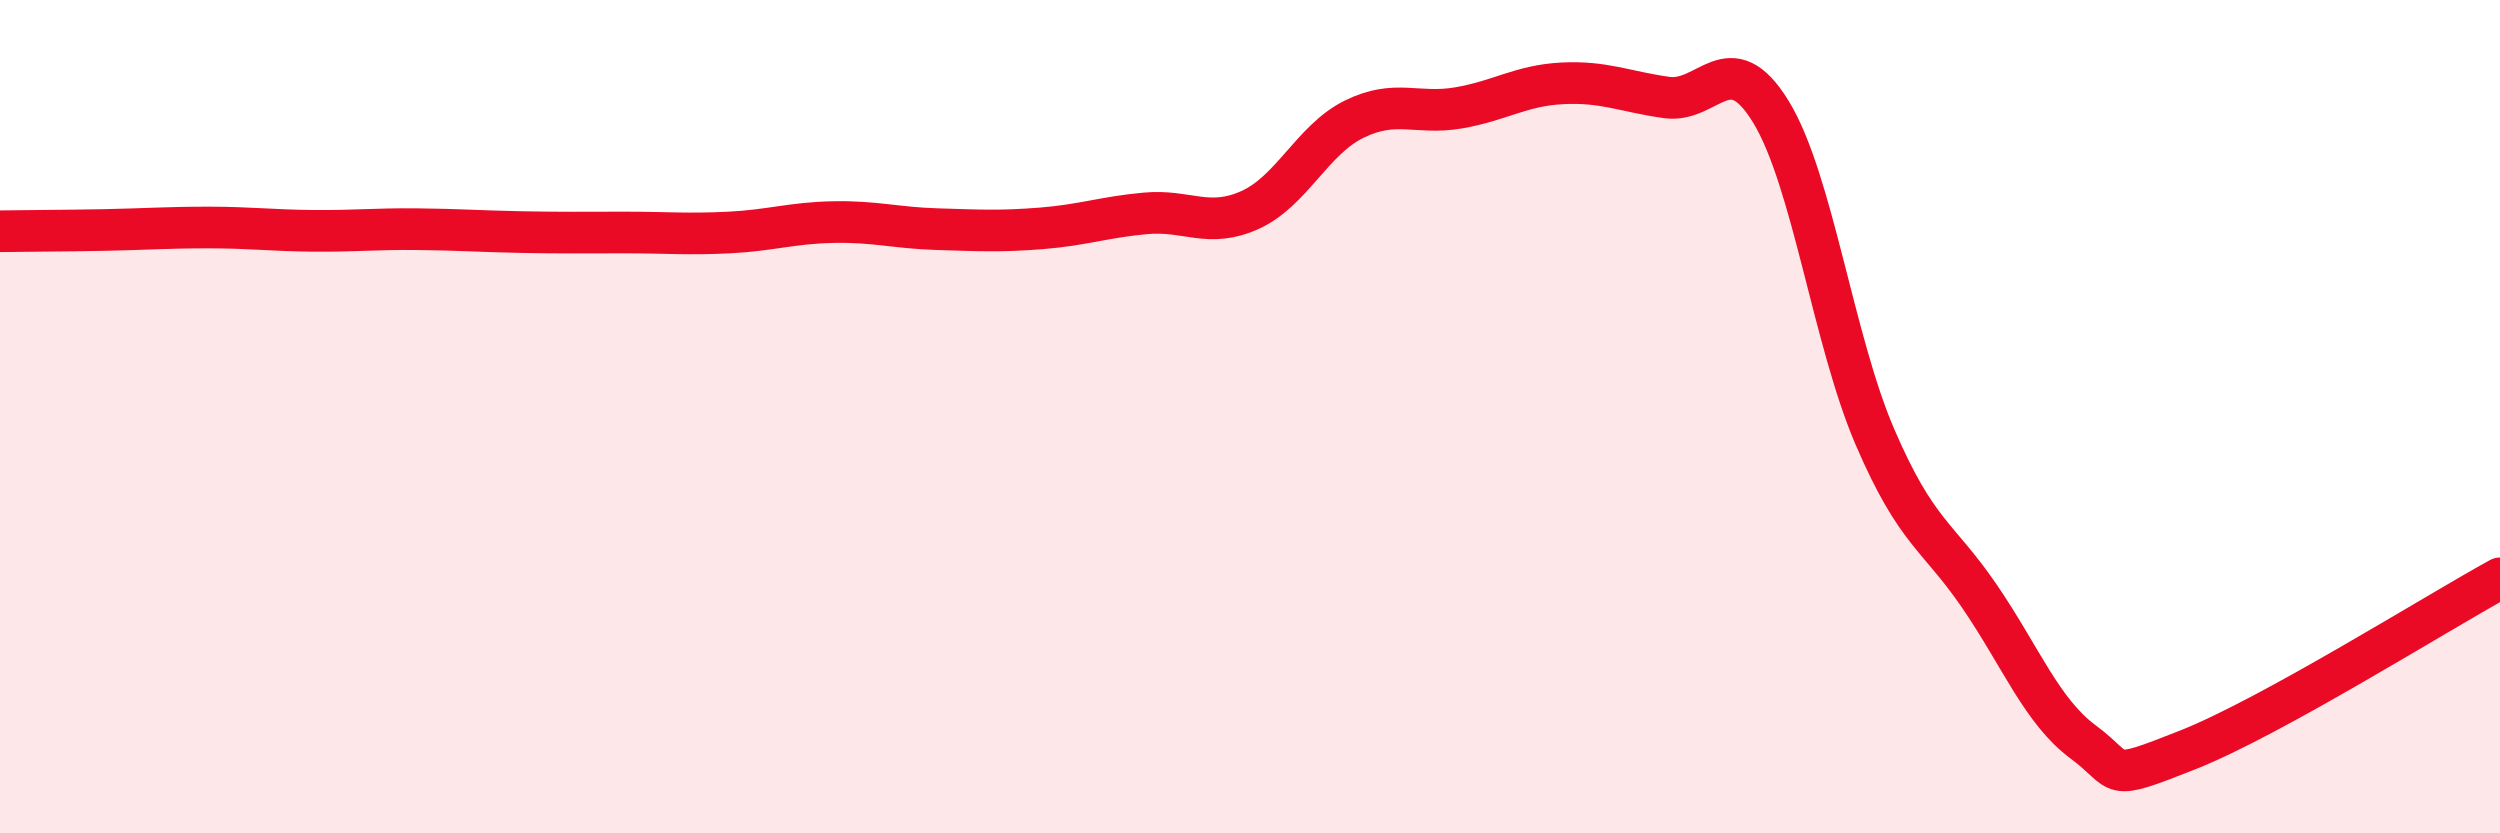
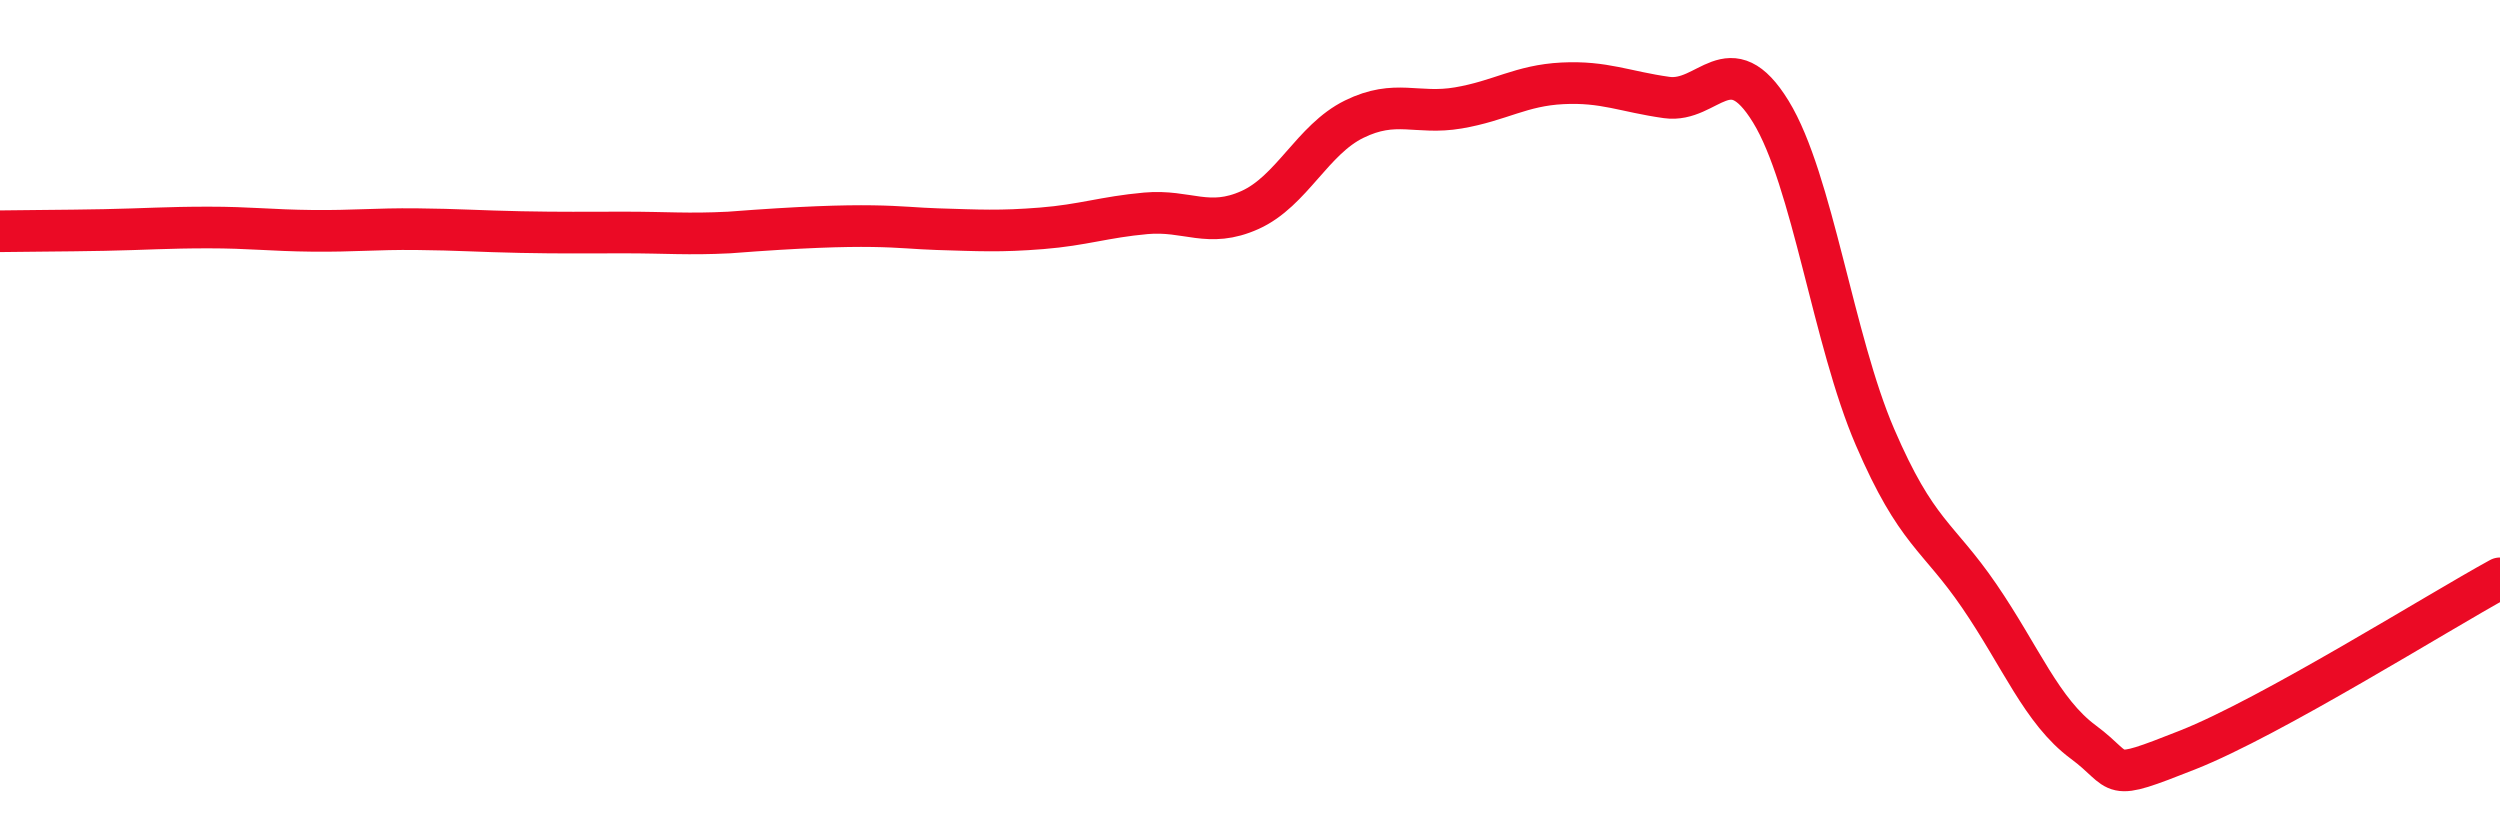
<svg xmlns="http://www.w3.org/2000/svg" width="60" height="20" viewBox="0 0 60 20">
-   <path d="M 0,5.55 C 0.5,5.54 1.5,5.54 2.5,5.52 C 3.5,5.5 4,5.46 5,5.46 C 6,5.46 6.5,5.53 7.5,5.54 C 8.5,5.55 9,5.49 10,5.5 C 11,5.51 11.5,5.55 12.5,5.57 C 13.5,5.59 14,5.58 15,5.58 C 16,5.58 16.5,5.63 17.5,5.58 C 18.5,5.53 19,5.35 20,5.33 C 21,5.31 21.5,5.47 22.5,5.5 C 23.5,5.53 24,5.56 25,5.48 C 26,5.4 26.5,5.21 27.5,5.12 C 28.5,5.03 29,5.49 30,5.04 C 31,4.59 31.5,3.35 32.5,2.86 C 33.5,2.37 34,2.76 35,2.59 C 36,2.42 36.5,2.05 37.5,2 C 38.5,1.95 39,2.2 40,2.34 C 41,2.48 41.5,1.05 42.5,2.68 C 43.5,4.31 44,8.17 45,10.49 C 46,12.81 46.5,12.84 47.5,14.3 C 48.5,15.76 49,17.07 50,17.81 C 51,18.55 50.5,18.79 52.5,18 C 54.5,17.21 58.5,14.7 60,13.88L60 20L0 20Z" fill="#EB0A25" opacity="0.1" stroke-linecap="round" stroke-linejoin="round" />
-   <path d="M 0,5.55 C 0.5,5.54 1.5,5.54 2.5,5.52 C 3.5,5.5 4,5.46 5,5.46 C 6,5.46 6.5,5.53 7.5,5.54 C 8.5,5.55 9,5.49 10,5.5 C 11,5.51 11.5,5.55 12.5,5.57 C 13.5,5.59 14,5.58 15,5.58 C 16,5.58 16.5,5.63 17.5,5.58 C 18.5,5.53 19,5.35 20,5.33 C 21,5.31 21.5,5.47 22.5,5.5 C 23.5,5.53 24,5.56 25,5.48 C 26,5.4 26.5,5.21 27.5,5.12 C 28.5,5.03 29,5.49 30,5.04 C 31,4.59 31.5,3.35 32.5,2.86 C 33.5,2.37 34,2.76 35,2.59 C 36,2.42 36.5,2.05 37.5,2 C 38.5,1.95 39,2.2 40,2.34 C 41,2.48 41.5,1.05 42.5,2.68 C 43.5,4.31 44,8.17 45,10.49 C 46,12.81 46.5,12.84 47.5,14.3 C 48.5,15.76 49,17.07 50,17.81 C 51,18.55 50.5,18.79 52.5,18 C 54.5,17.21 58.5,14.7 60,13.88" stroke="#EB0A25" stroke-width="1" fill="none" stroke-linecap="round" stroke-linejoin="round" />
+   <path d="M 0,5.55 C 0.5,5.54 1.5,5.54 2.5,5.52 C 3.5,5.5 4,5.46 5,5.46 C 6,5.46 6.5,5.53 7.5,5.54 C 8.5,5.55 9,5.49 10,5.5 C 11,5.51 11.5,5.55 12.5,5.57 C 13.5,5.59 14,5.58 15,5.58 C 16,5.58 16.5,5.63 17.5,5.58 C 21,5.31 21.5,5.47 22.5,5.5 C 23.5,5.53 24,5.56 25,5.48 C 26,5.4 26.5,5.21 27.5,5.12 C 28.5,5.03 29,5.49 30,5.04 C 31,4.59 31.5,3.35 32.5,2.86 C 33.5,2.37 34,2.76 35,2.59 C 36,2.42 36.5,2.05 37.5,2 C 38.5,1.95 39,2.2 40,2.34 C 41,2.48 41.5,1.05 42.5,2.68 C 43.5,4.31 44,8.17 45,10.49 C 46,12.81 46.5,12.84 47.5,14.3 C 48.5,15.76 49,17.07 50,17.81 C 51,18.55 50.5,18.79 52.5,18 C 54.5,17.21 58.5,14.7 60,13.88" stroke="#EB0A25" stroke-width="1" fill="none" stroke-linecap="round" stroke-linejoin="round" />
</svg>